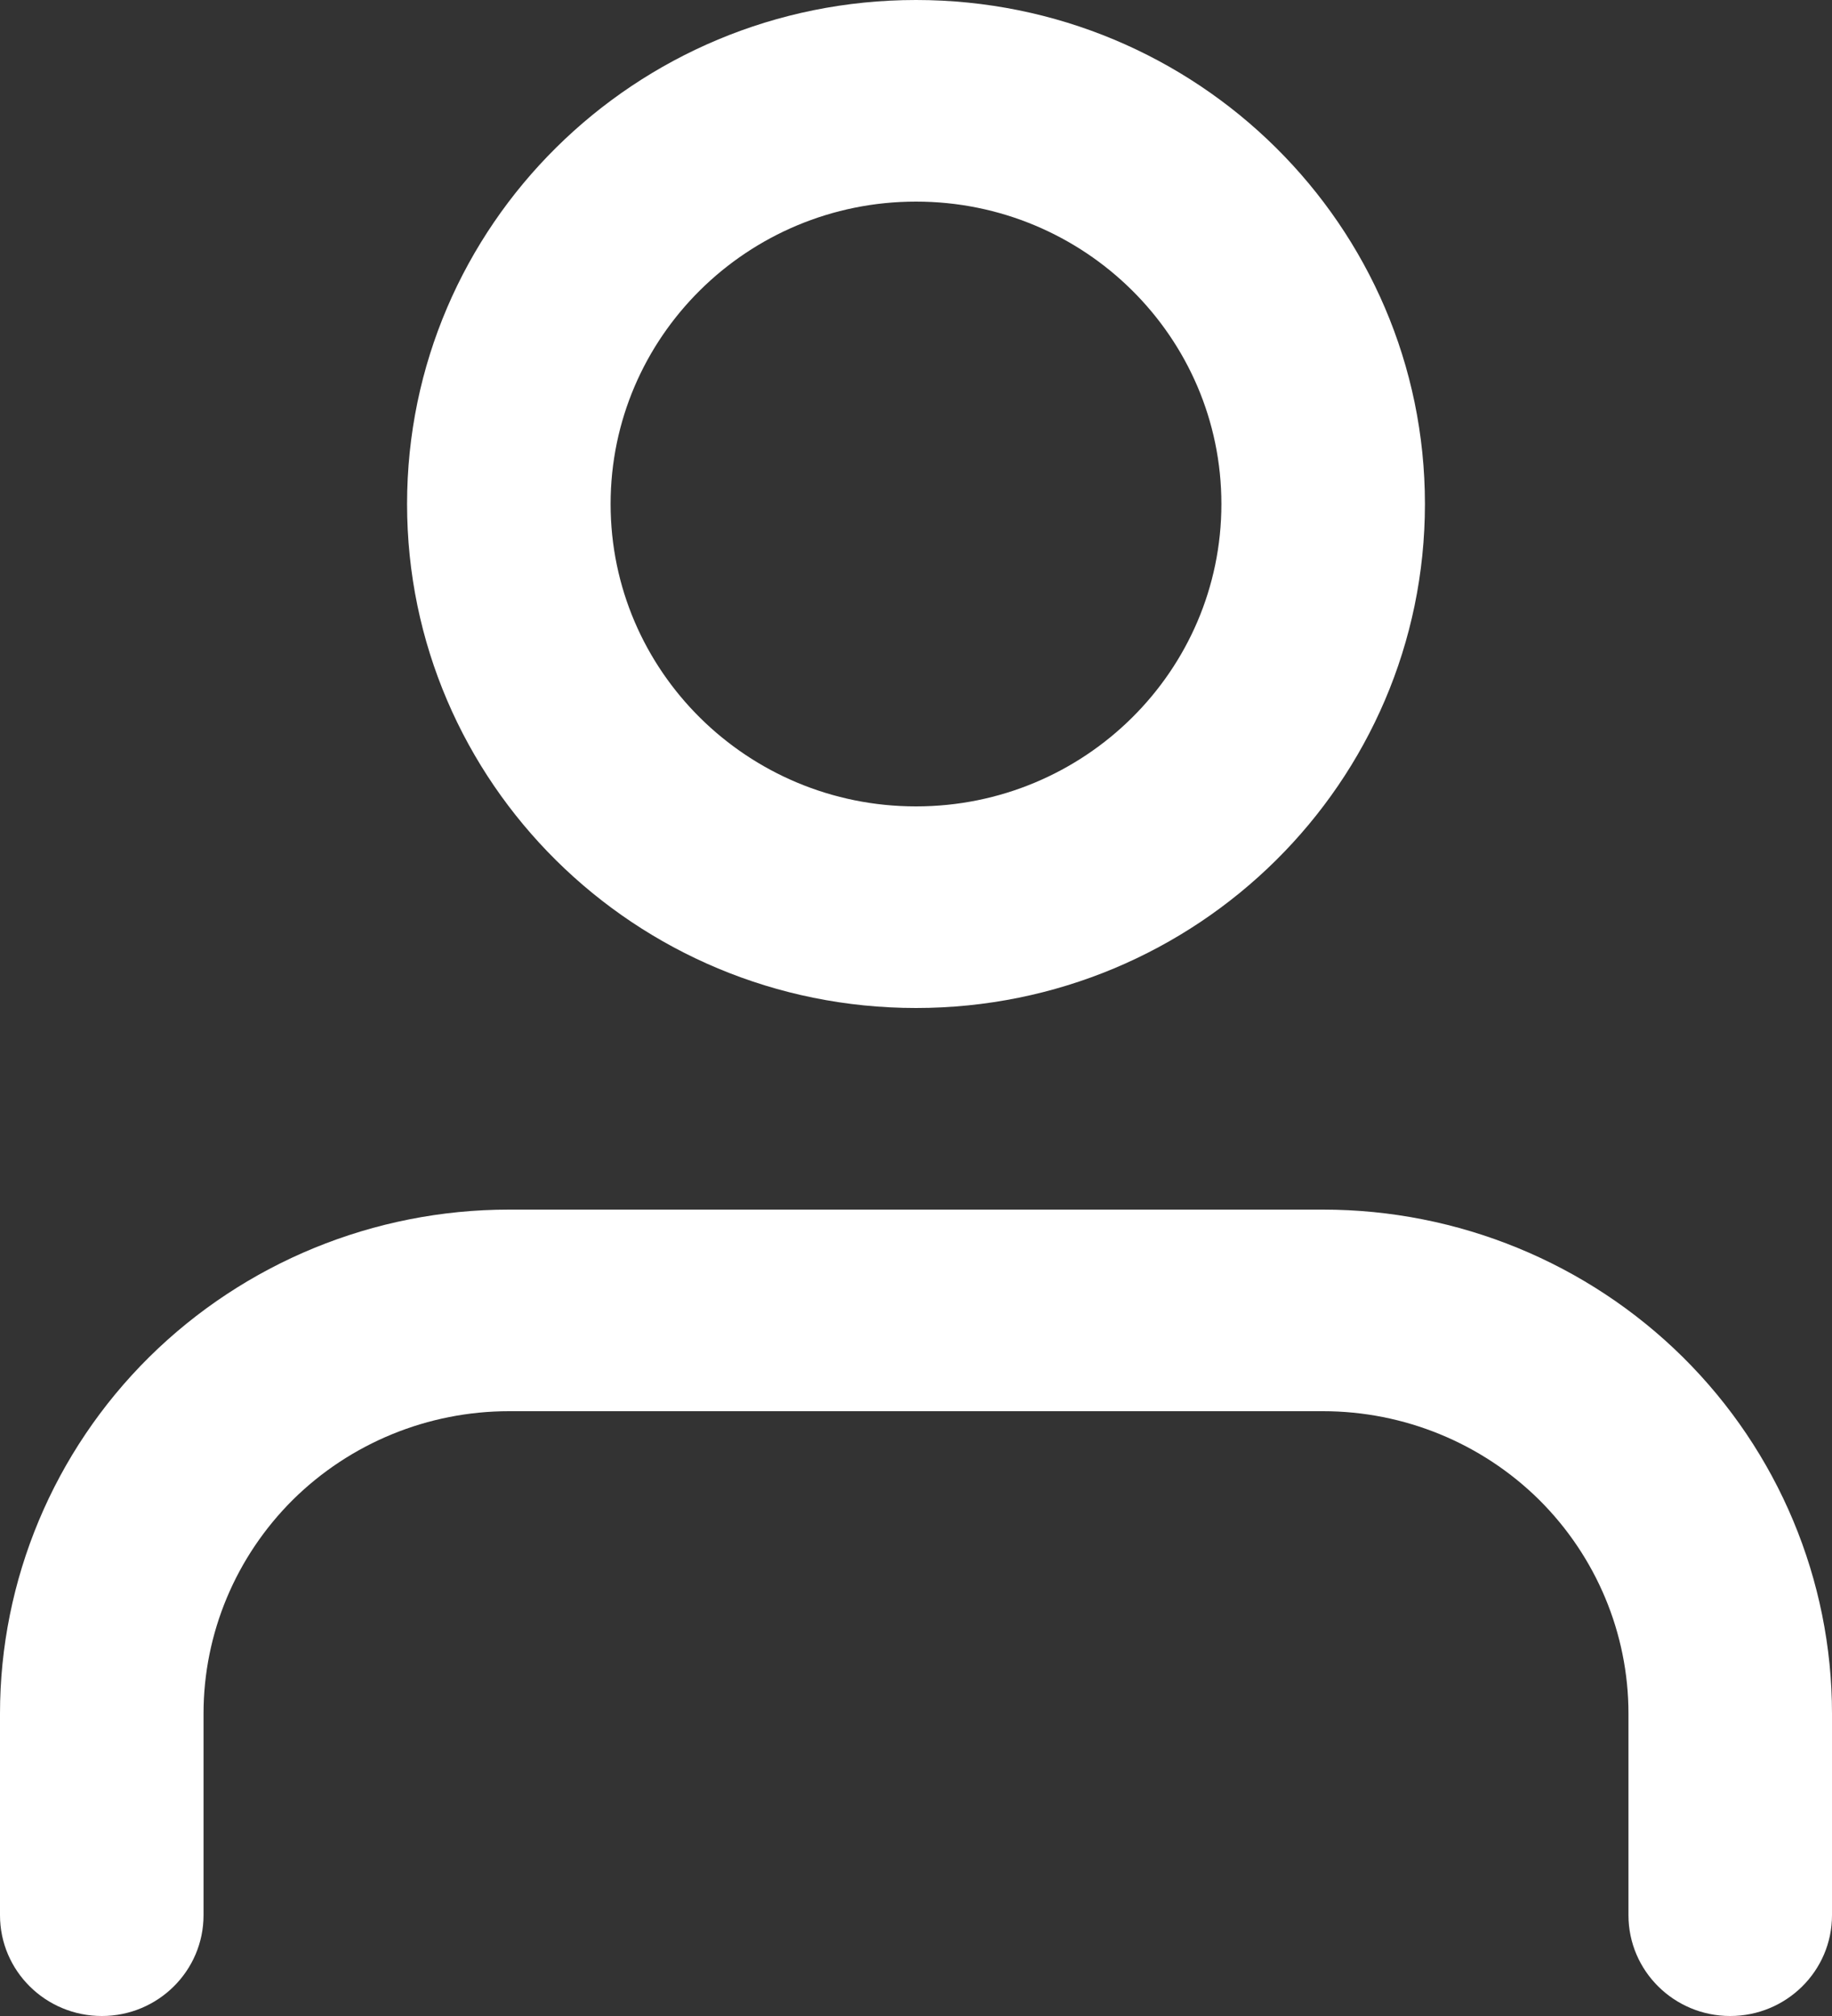
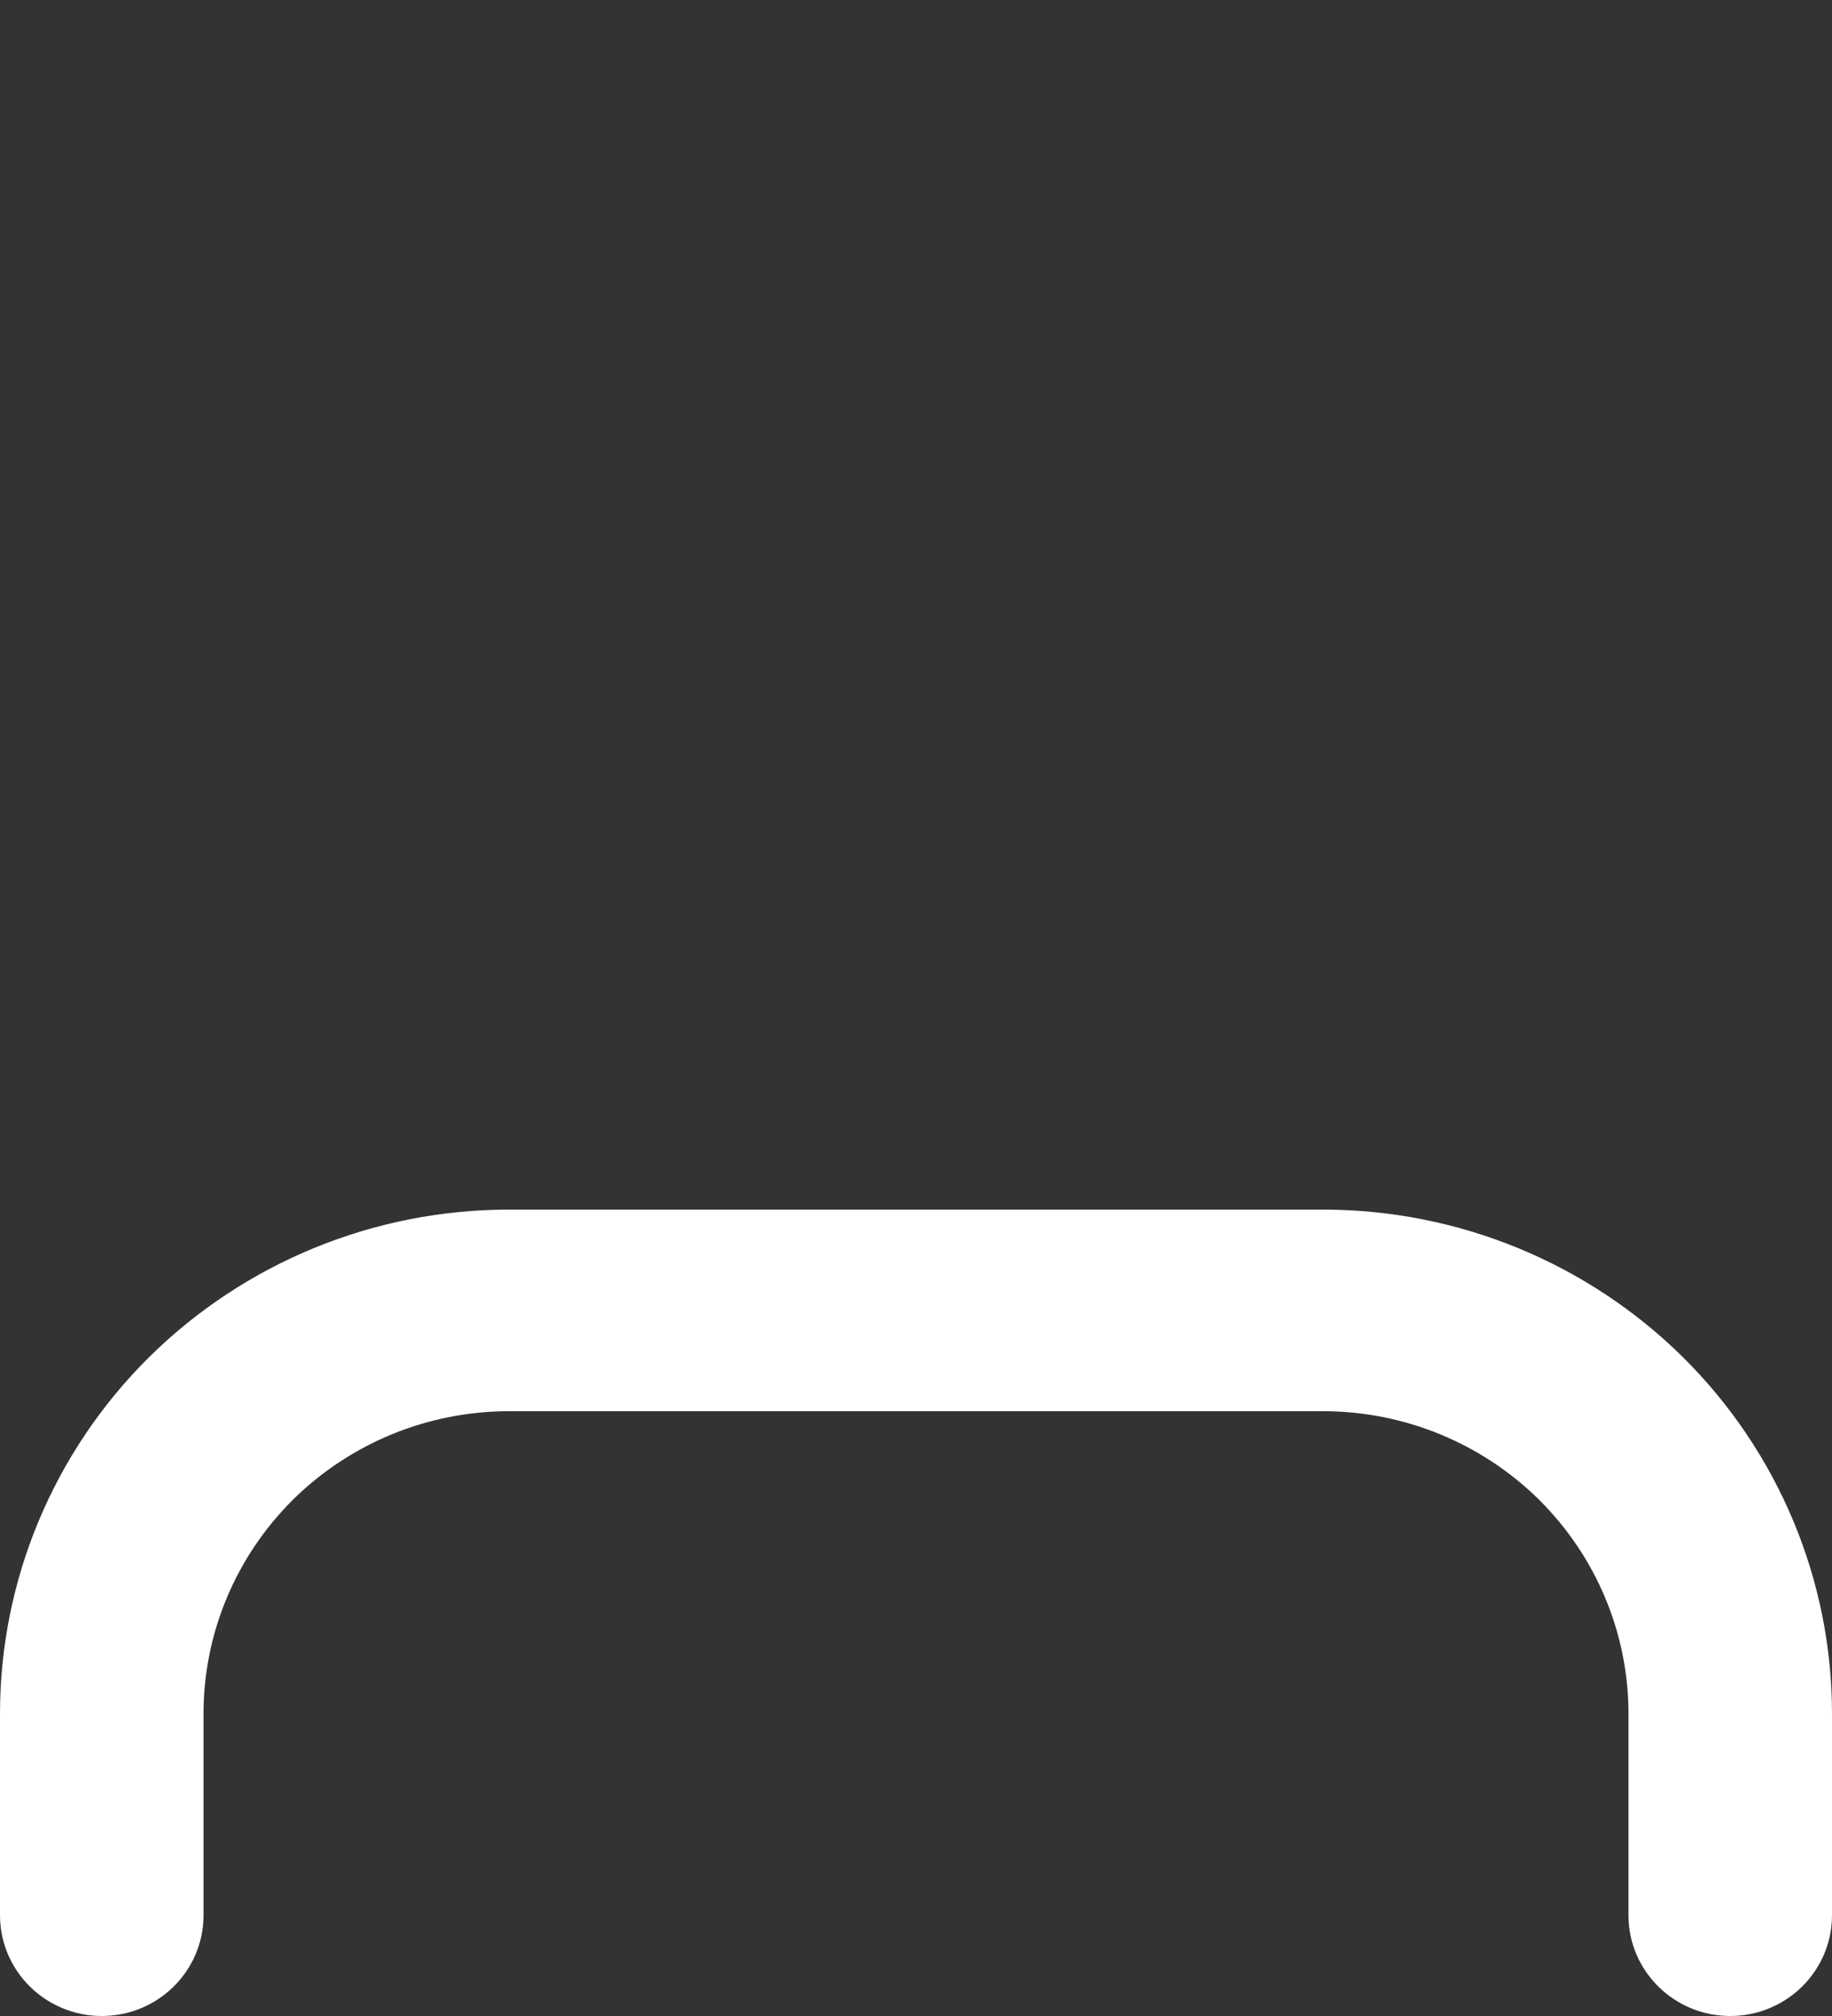
<svg xmlns="http://www.w3.org/2000/svg" fill="none" height="100%" overflow="visible" preserveAspectRatio="none" style="display: block;" viewBox="0 0 10 11" width="100%">
  <rect x="0" y="0" width="10" height="11" fill="#333333" stroke="none" />
  <g id="Arrow">
    <g id="Shape">
-       <path clip-rule="evenodd" d="M5 0C3.466 0 2.222 1.231 2.222 2.75C2.222 4.269 3.466 5.5 5 5.5C6.534 5.5 7.778 4.269 7.778 2.75C7.778 1.231 6.534 0 5 0ZM3.333 2.75C3.333 1.839 4.08 1.1 5 1.1C5.92 1.1 6.667 1.839 6.667 2.75C6.667 3.661 5.92 4.4 5 4.4C4.08 4.4 3.333 3.661 3.333 2.75Z" fill="white" fill-rule="evenodd" />
      <path d="M2.778 6.6C2.041 6.6 1.335 6.89 0.814 7.405C0.293 7.921 0 8.621 0 9.35V10.45C0 10.754 0.249 11 0.556 11C0.862 11 1.111 10.754 1.111 10.45V9.35C1.111 8.912 1.287 8.493 1.599 8.183C1.912 7.874 2.336 7.7 2.778 7.7H7.222C7.664 7.7 8.088 7.874 8.401 8.183C8.713 8.493 8.889 8.912 8.889 9.35V10.45C8.889 10.754 9.138 11 9.444 11C9.751 11 10 10.754 10 10.45V9.35C10 8.621 9.707 7.921 9.186 7.405C8.665 6.89 7.959 6.6 7.222 6.6H2.778Z" fill="white" />
    </g>
  </g>
</svg>